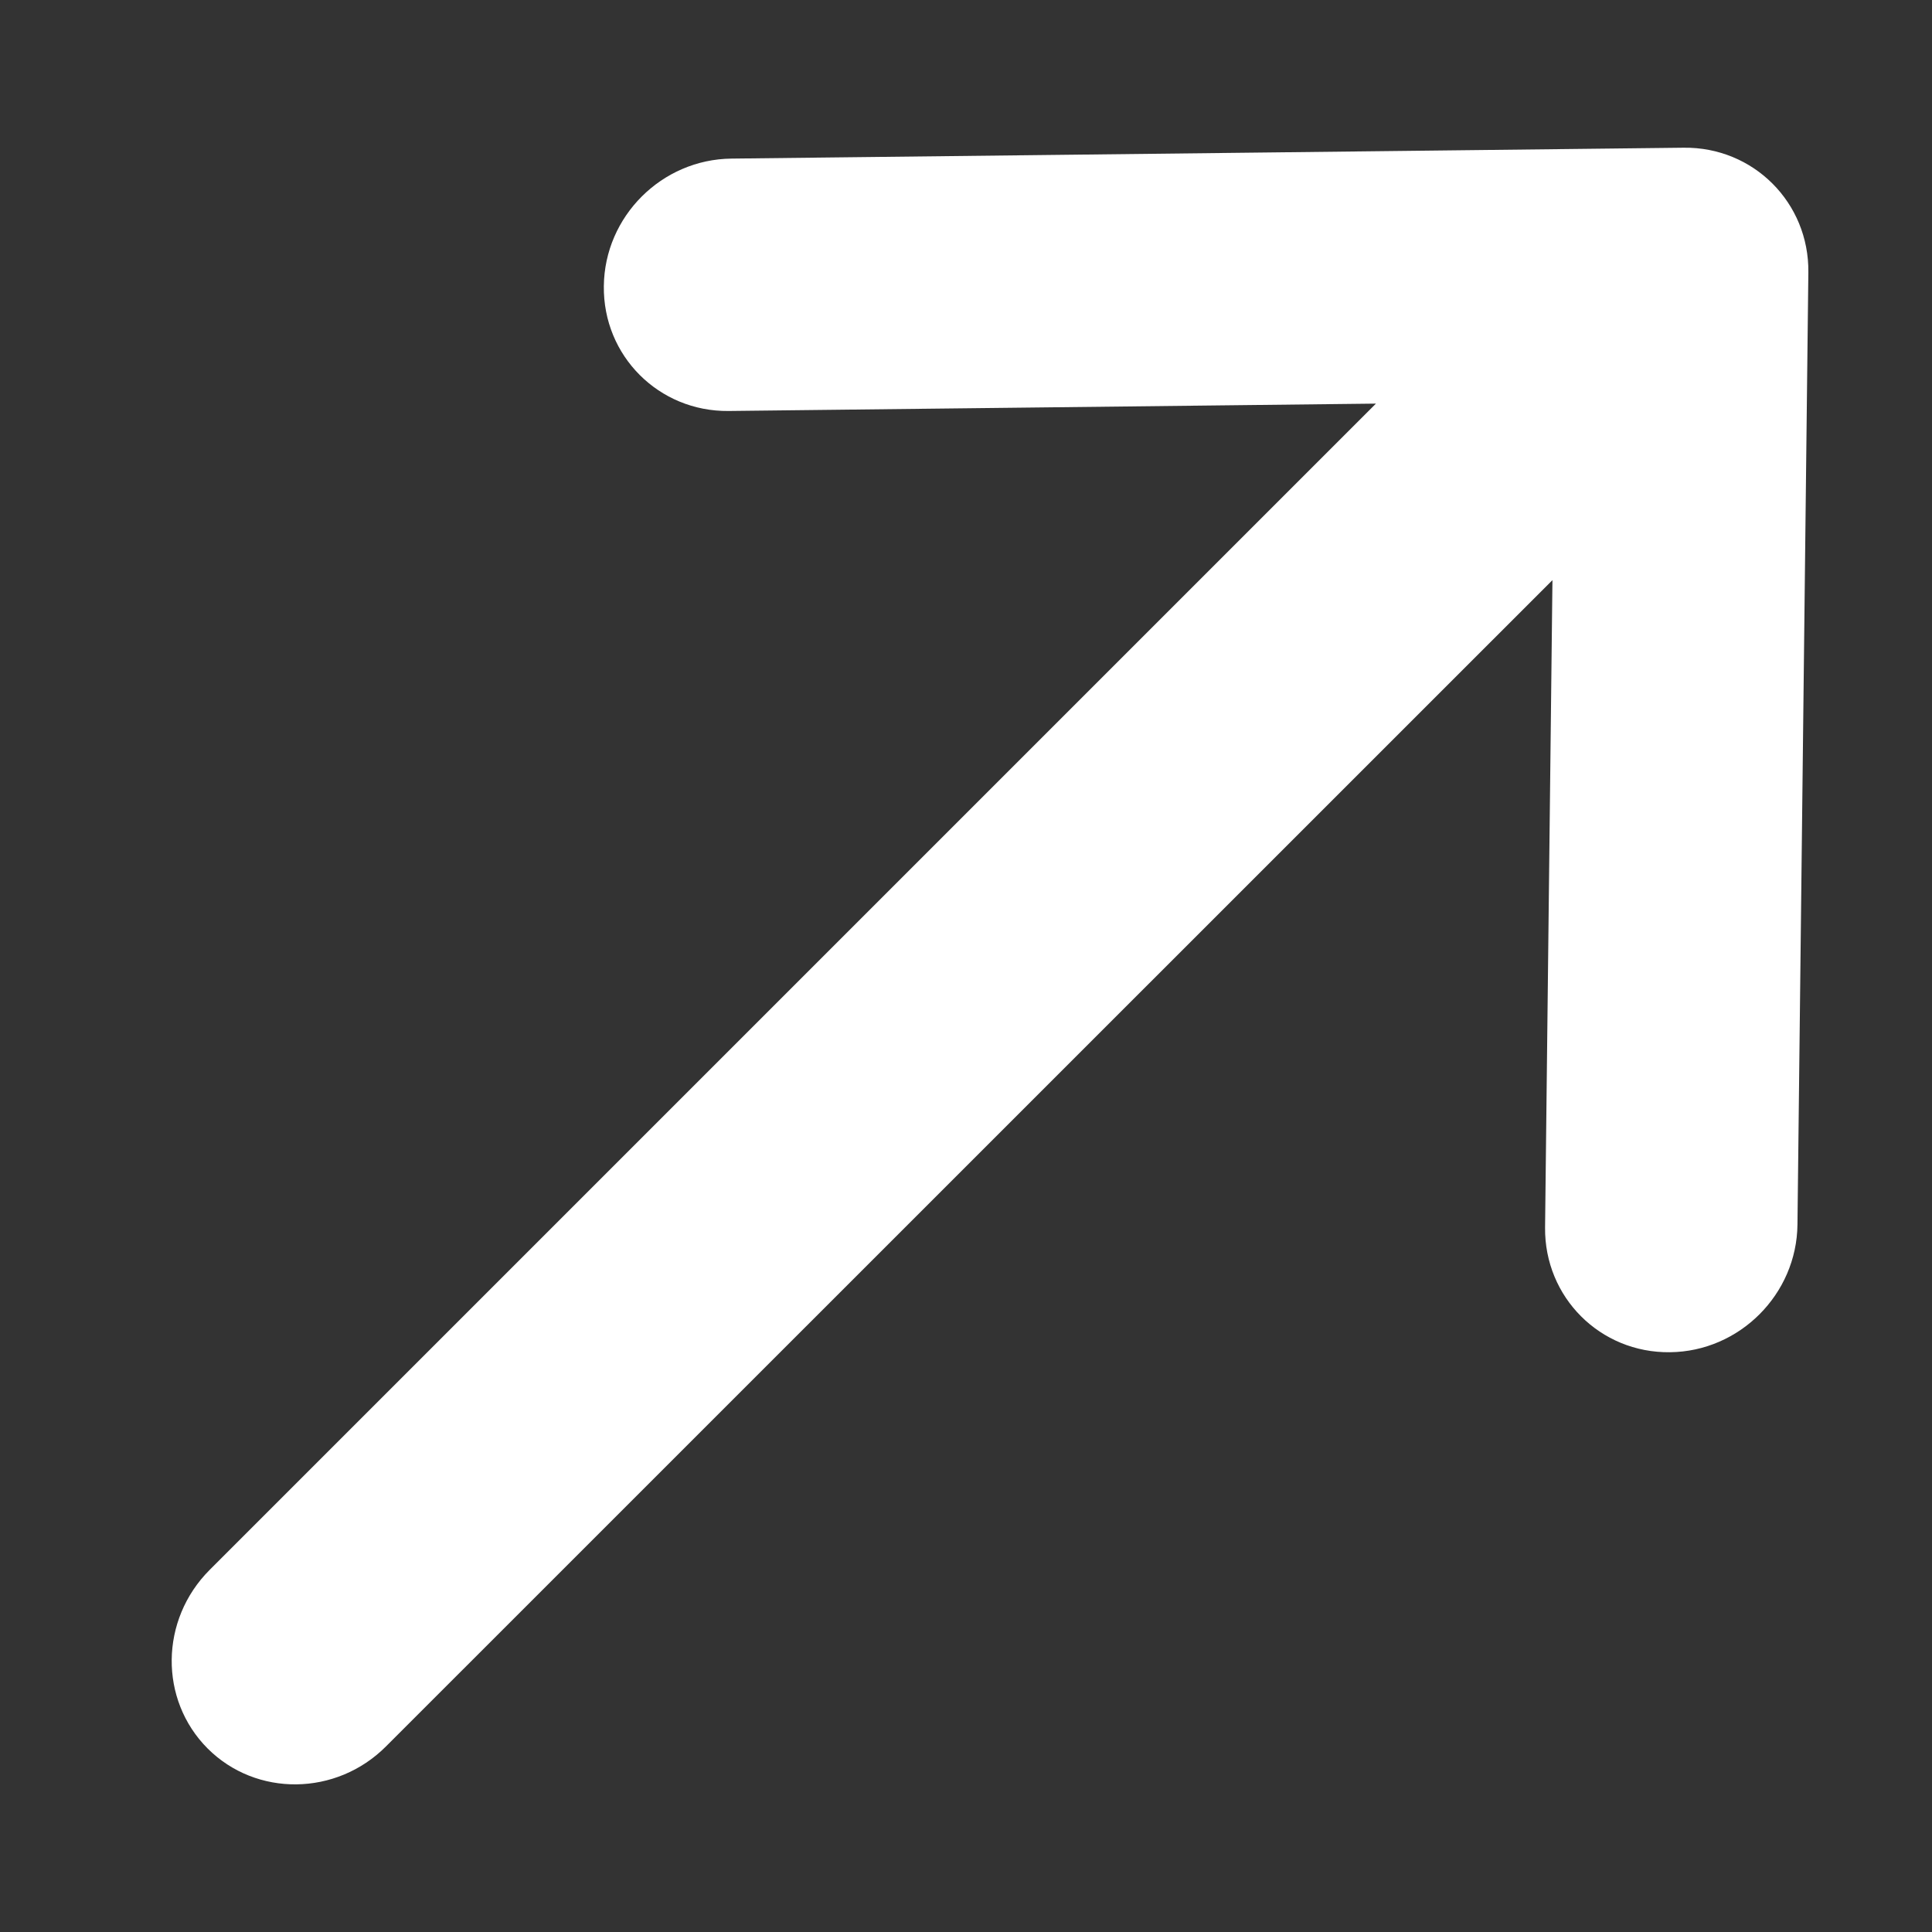
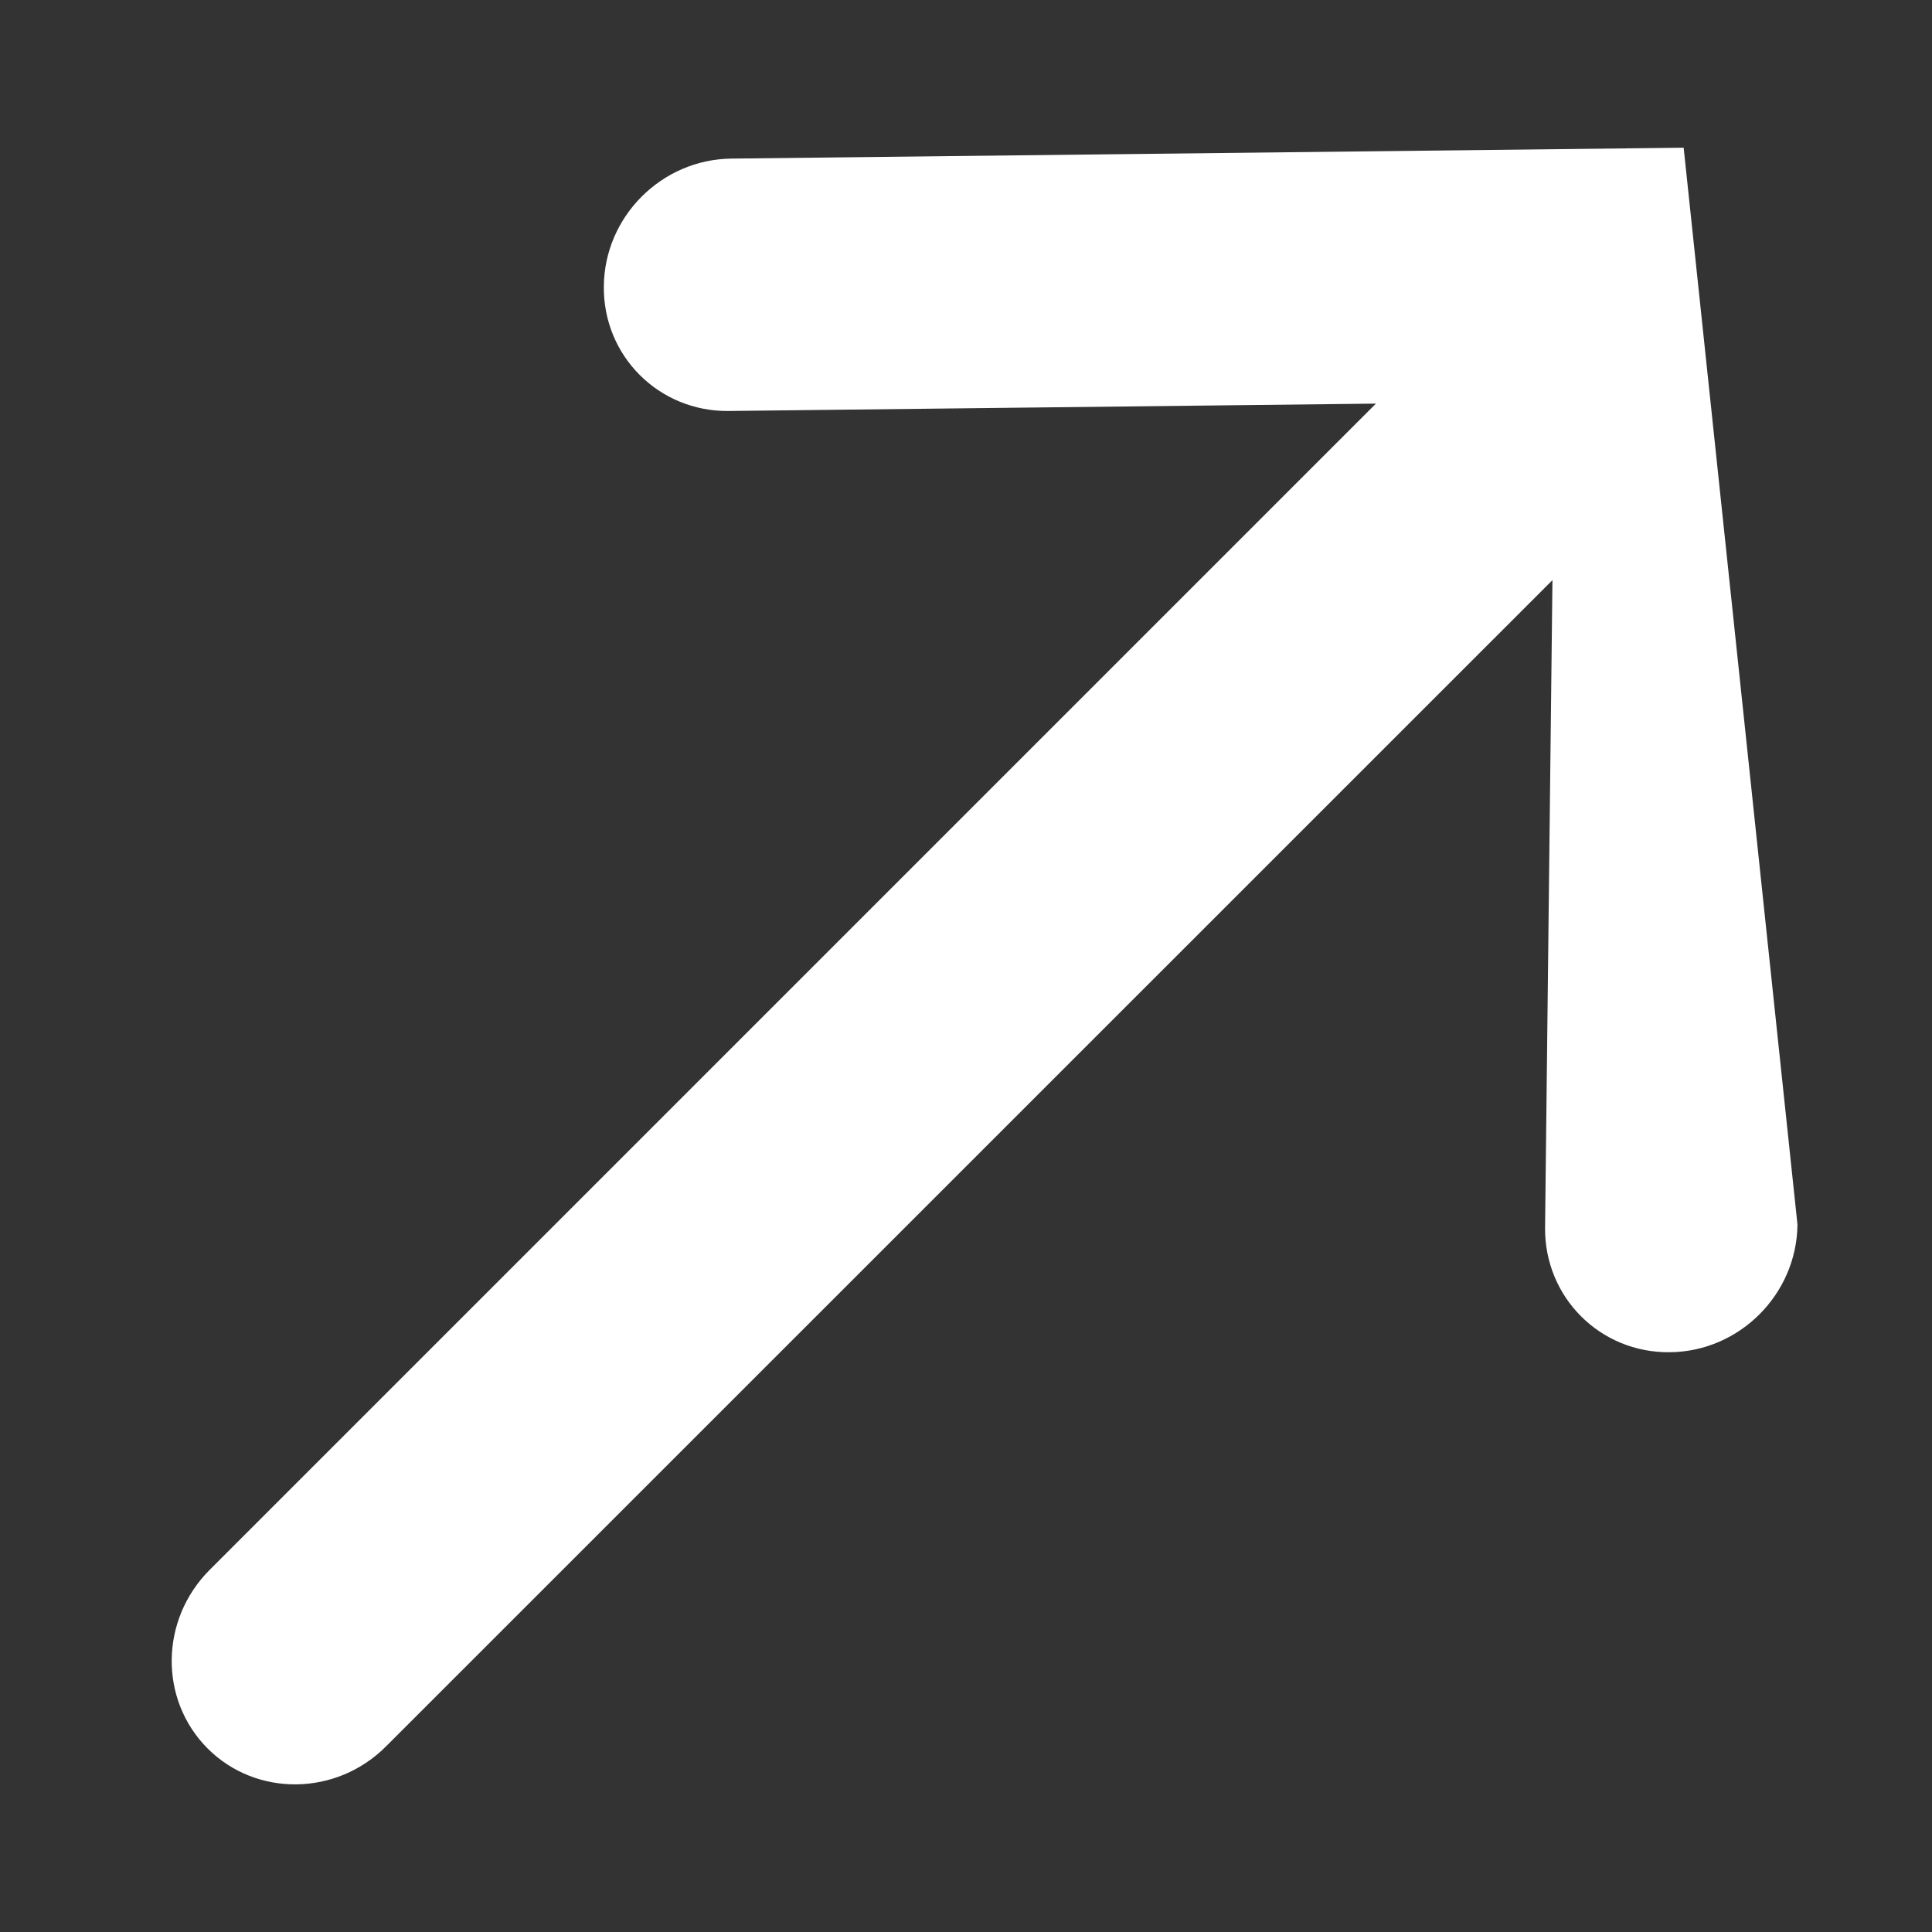
<svg xmlns="http://www.w3.org/2000/svg" width="11" height="11" viewBox="0 0 11 11" fill="none">
  <rect x="0" y="0" width="11" height="11" fill="#333333" stroke="none" />
-   <path d="M4.148 2.34C3.751 2.344 3.433 2.026 3.438 1.629C3.442 1.232 3.768 0.907 4.165 0.903L9.586 0.841C9.983 0.836 10.301 1.154 10.296 1.551L10.234 6.972C10.23 7.369 9.904 7.695 9.508 7.699C9.111 7.704 8.793 7.386 8.797 6.989L8.839 3.303L2.198 9.943C1.915 10.227 1.459 10.232 1.182 9.955C0.905 9.677 0.91 9.222 1.194 8.938L7.834 2.298L4.148 2.34Z" fill="white" />
+   <path d="M4.148 2.34C3.751 2.344 3.433 2.026 3.438 1.629C3.442 1.232 3.768 0.907 4.165 0.903L9.586 0.841L10.234 6.972C10.23 7.369 9.904 7.695 9.508 7.699C9.111 7.704 8.793 7.386 8.797 6.989L8.839 3.303L2.198 9.943C1.915 10.227 1.459 10.232 1.182 9.955C0.905 9.677 0.91 9.222 1.194 8.938L7.834 2.298L4.148 2.34Z" fill="white" />
</svg>